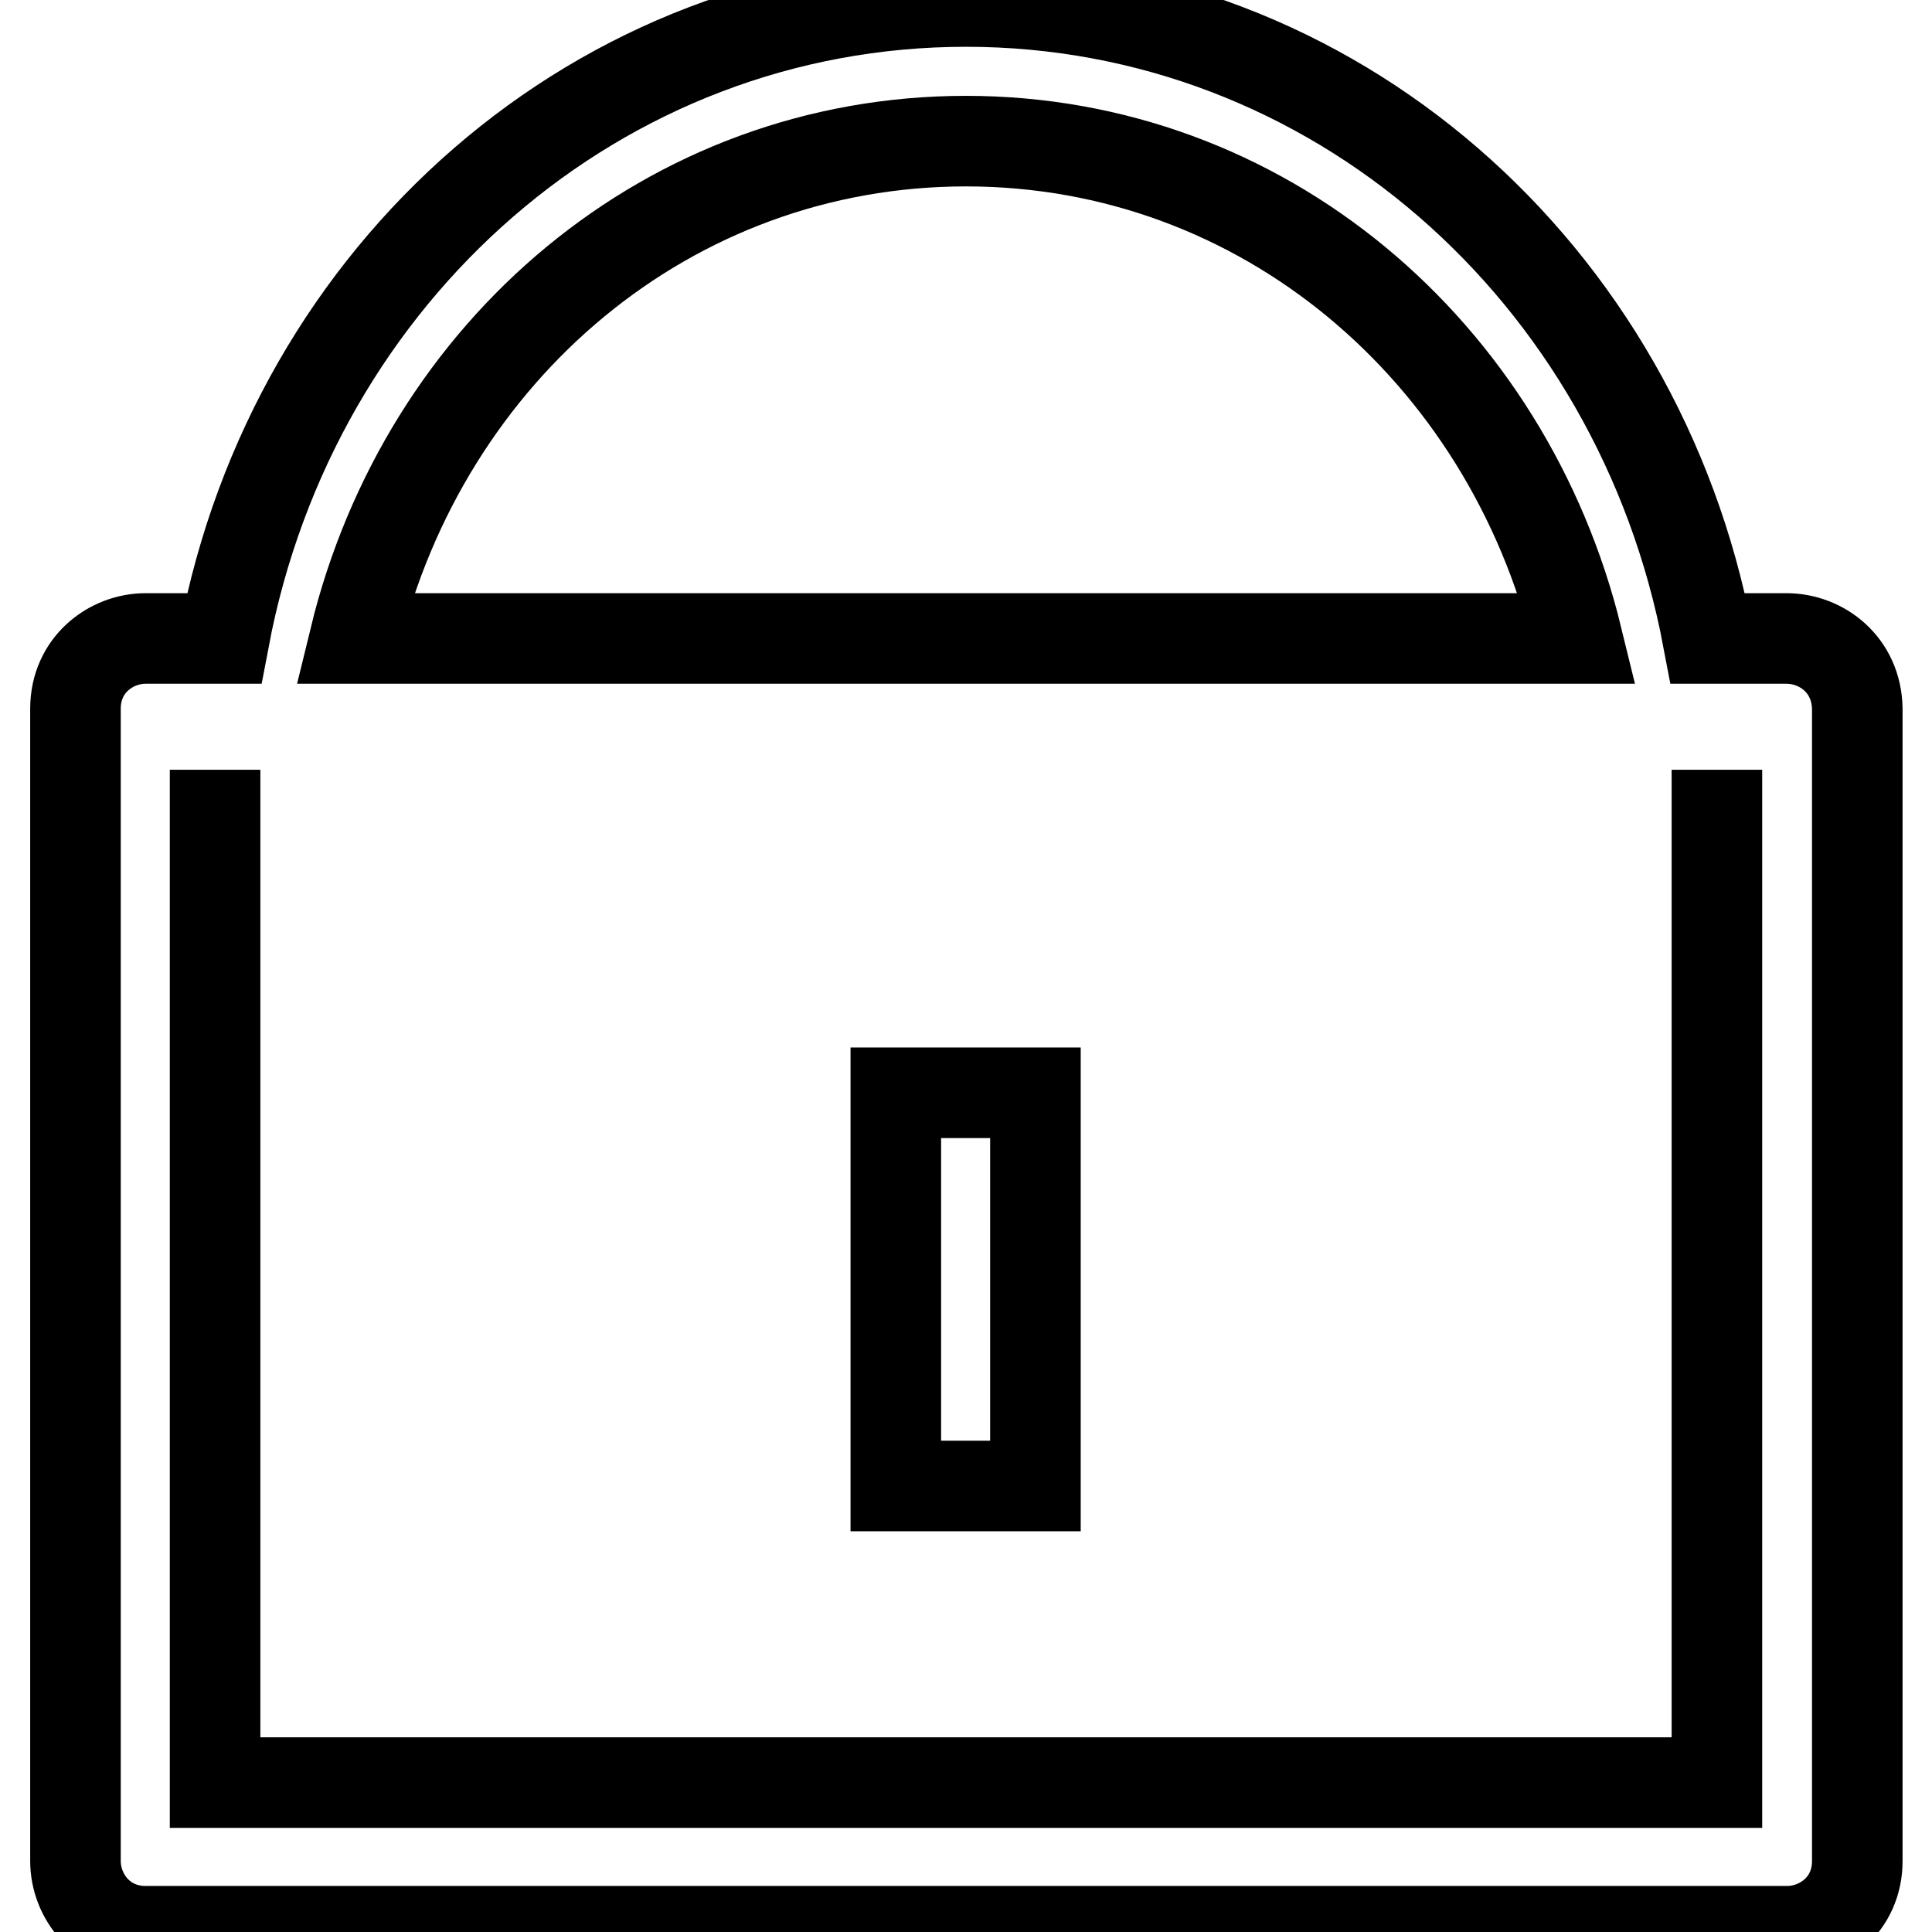
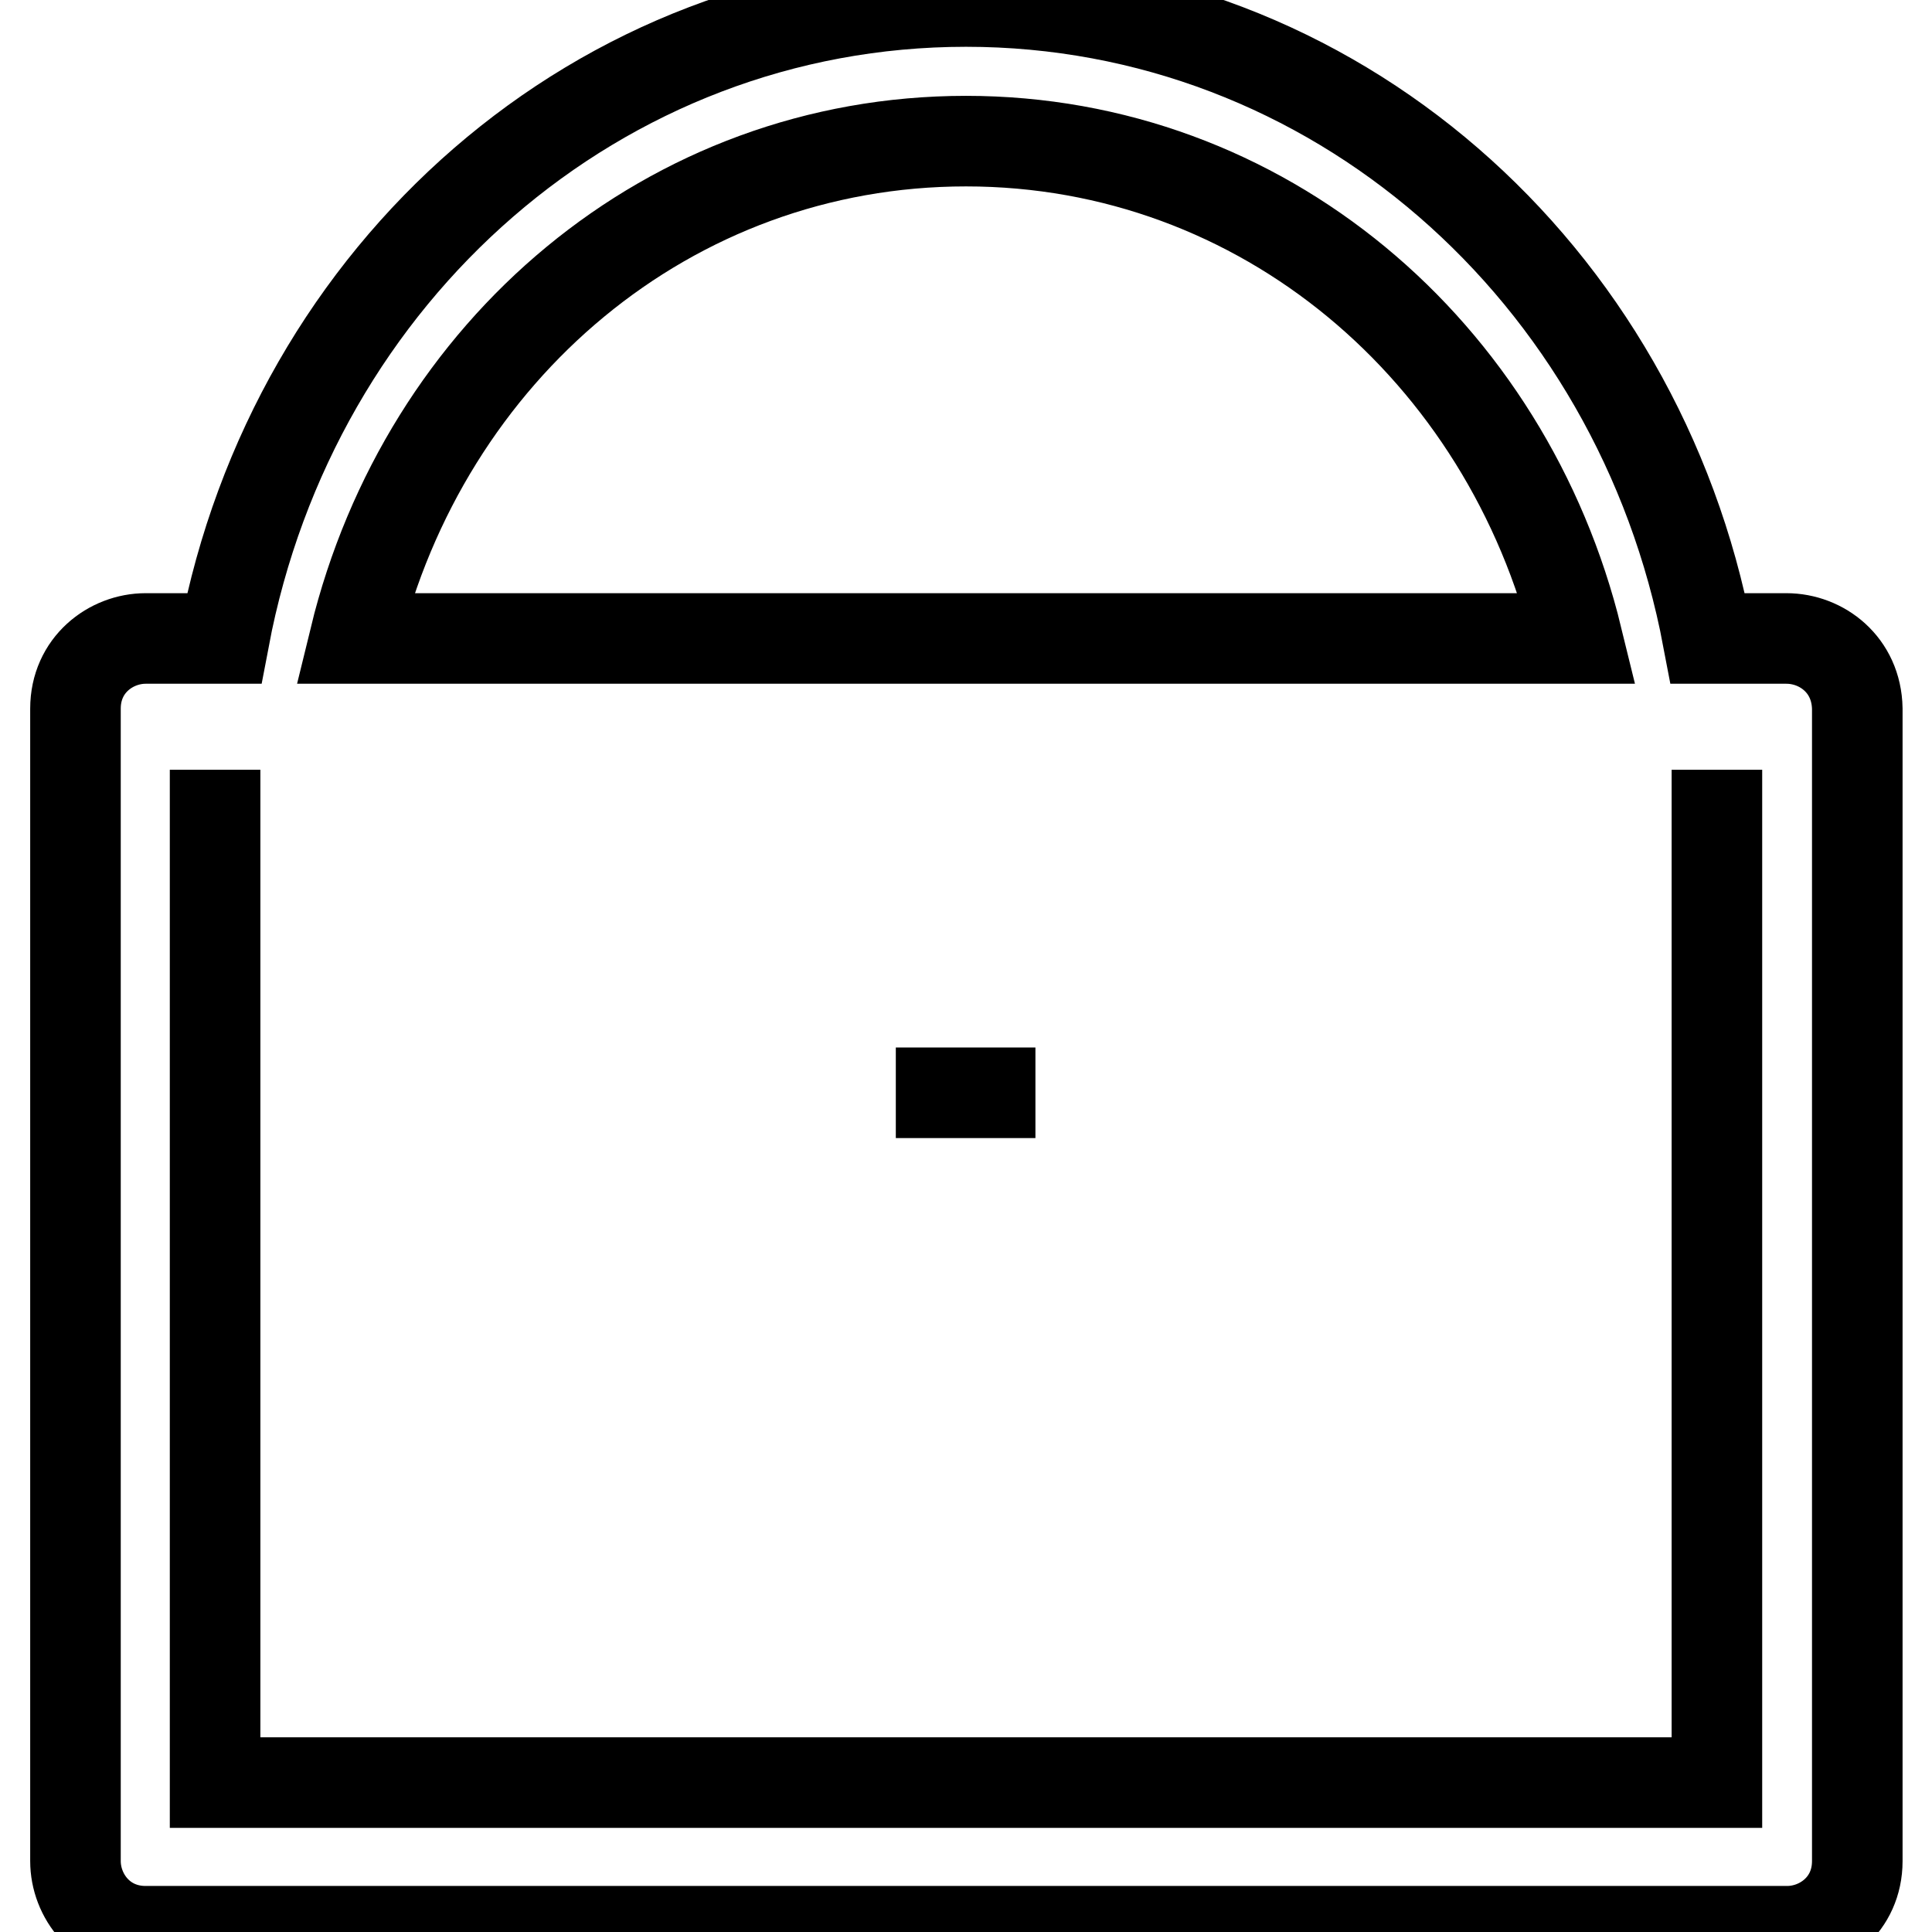
<svg xmlns="http://www.w3.org/2000/svg" version="1.1" x="0px" y="0px" viewBox="0 0 256 256" enable-background="new 0 0 256 256" xml:space="preserve">
  <g>
-     <path stroke-width="12" fill-opacity="0" stroke="#000000" d="M236.7,84.6h-10.4C217.1,36,176.6,0.2,128,0.2S38.9,36,29.7,84.6H19.3c-4.6,0-9.3,3.5-9.3,9.3v152.7 c0,4.6,3.5,9.3,9.3,9.3h217.5c4.6,0,9.3-3.5,9.3-9.3V93.9C246,88.1,241.4,84.6,236.7,84.6z M128,18.7c39.3,0,71.7,27.8,81,65.9H47 C56.3,46.4,88.7,18.7,128,18.7z M227.5,102v134.2h-199V102 M118.7,144.8h18.5v52.1h-18.5V144.8z" />
+     <path stroke-width="12" fill-opacity="0" stroke="#000000" d="M236.7,84.6h-10.4C217.1,36,176.6,0.2,128,0.2S38.9,36,29.7,84.6H19.3c-4.6,0-9.3,3.5-9.3,9.3v152.7 c0,4.6,3.5,9.3,9.3,9.3h217.5c4.6,0,9.3-3.5,9.3-9.3V93.9C246,88.1,241.4,84.6,236.7,84.6z M128,18.7c39.3,0,71.7,27.8,81,65.9H47 C56.3,46.4,88.7,18.7,128,18.7z M227.5,102v134.2h-199V102 M118.7,144.8h18.5h-18.5V144.8z" />
  </g>
</svg>